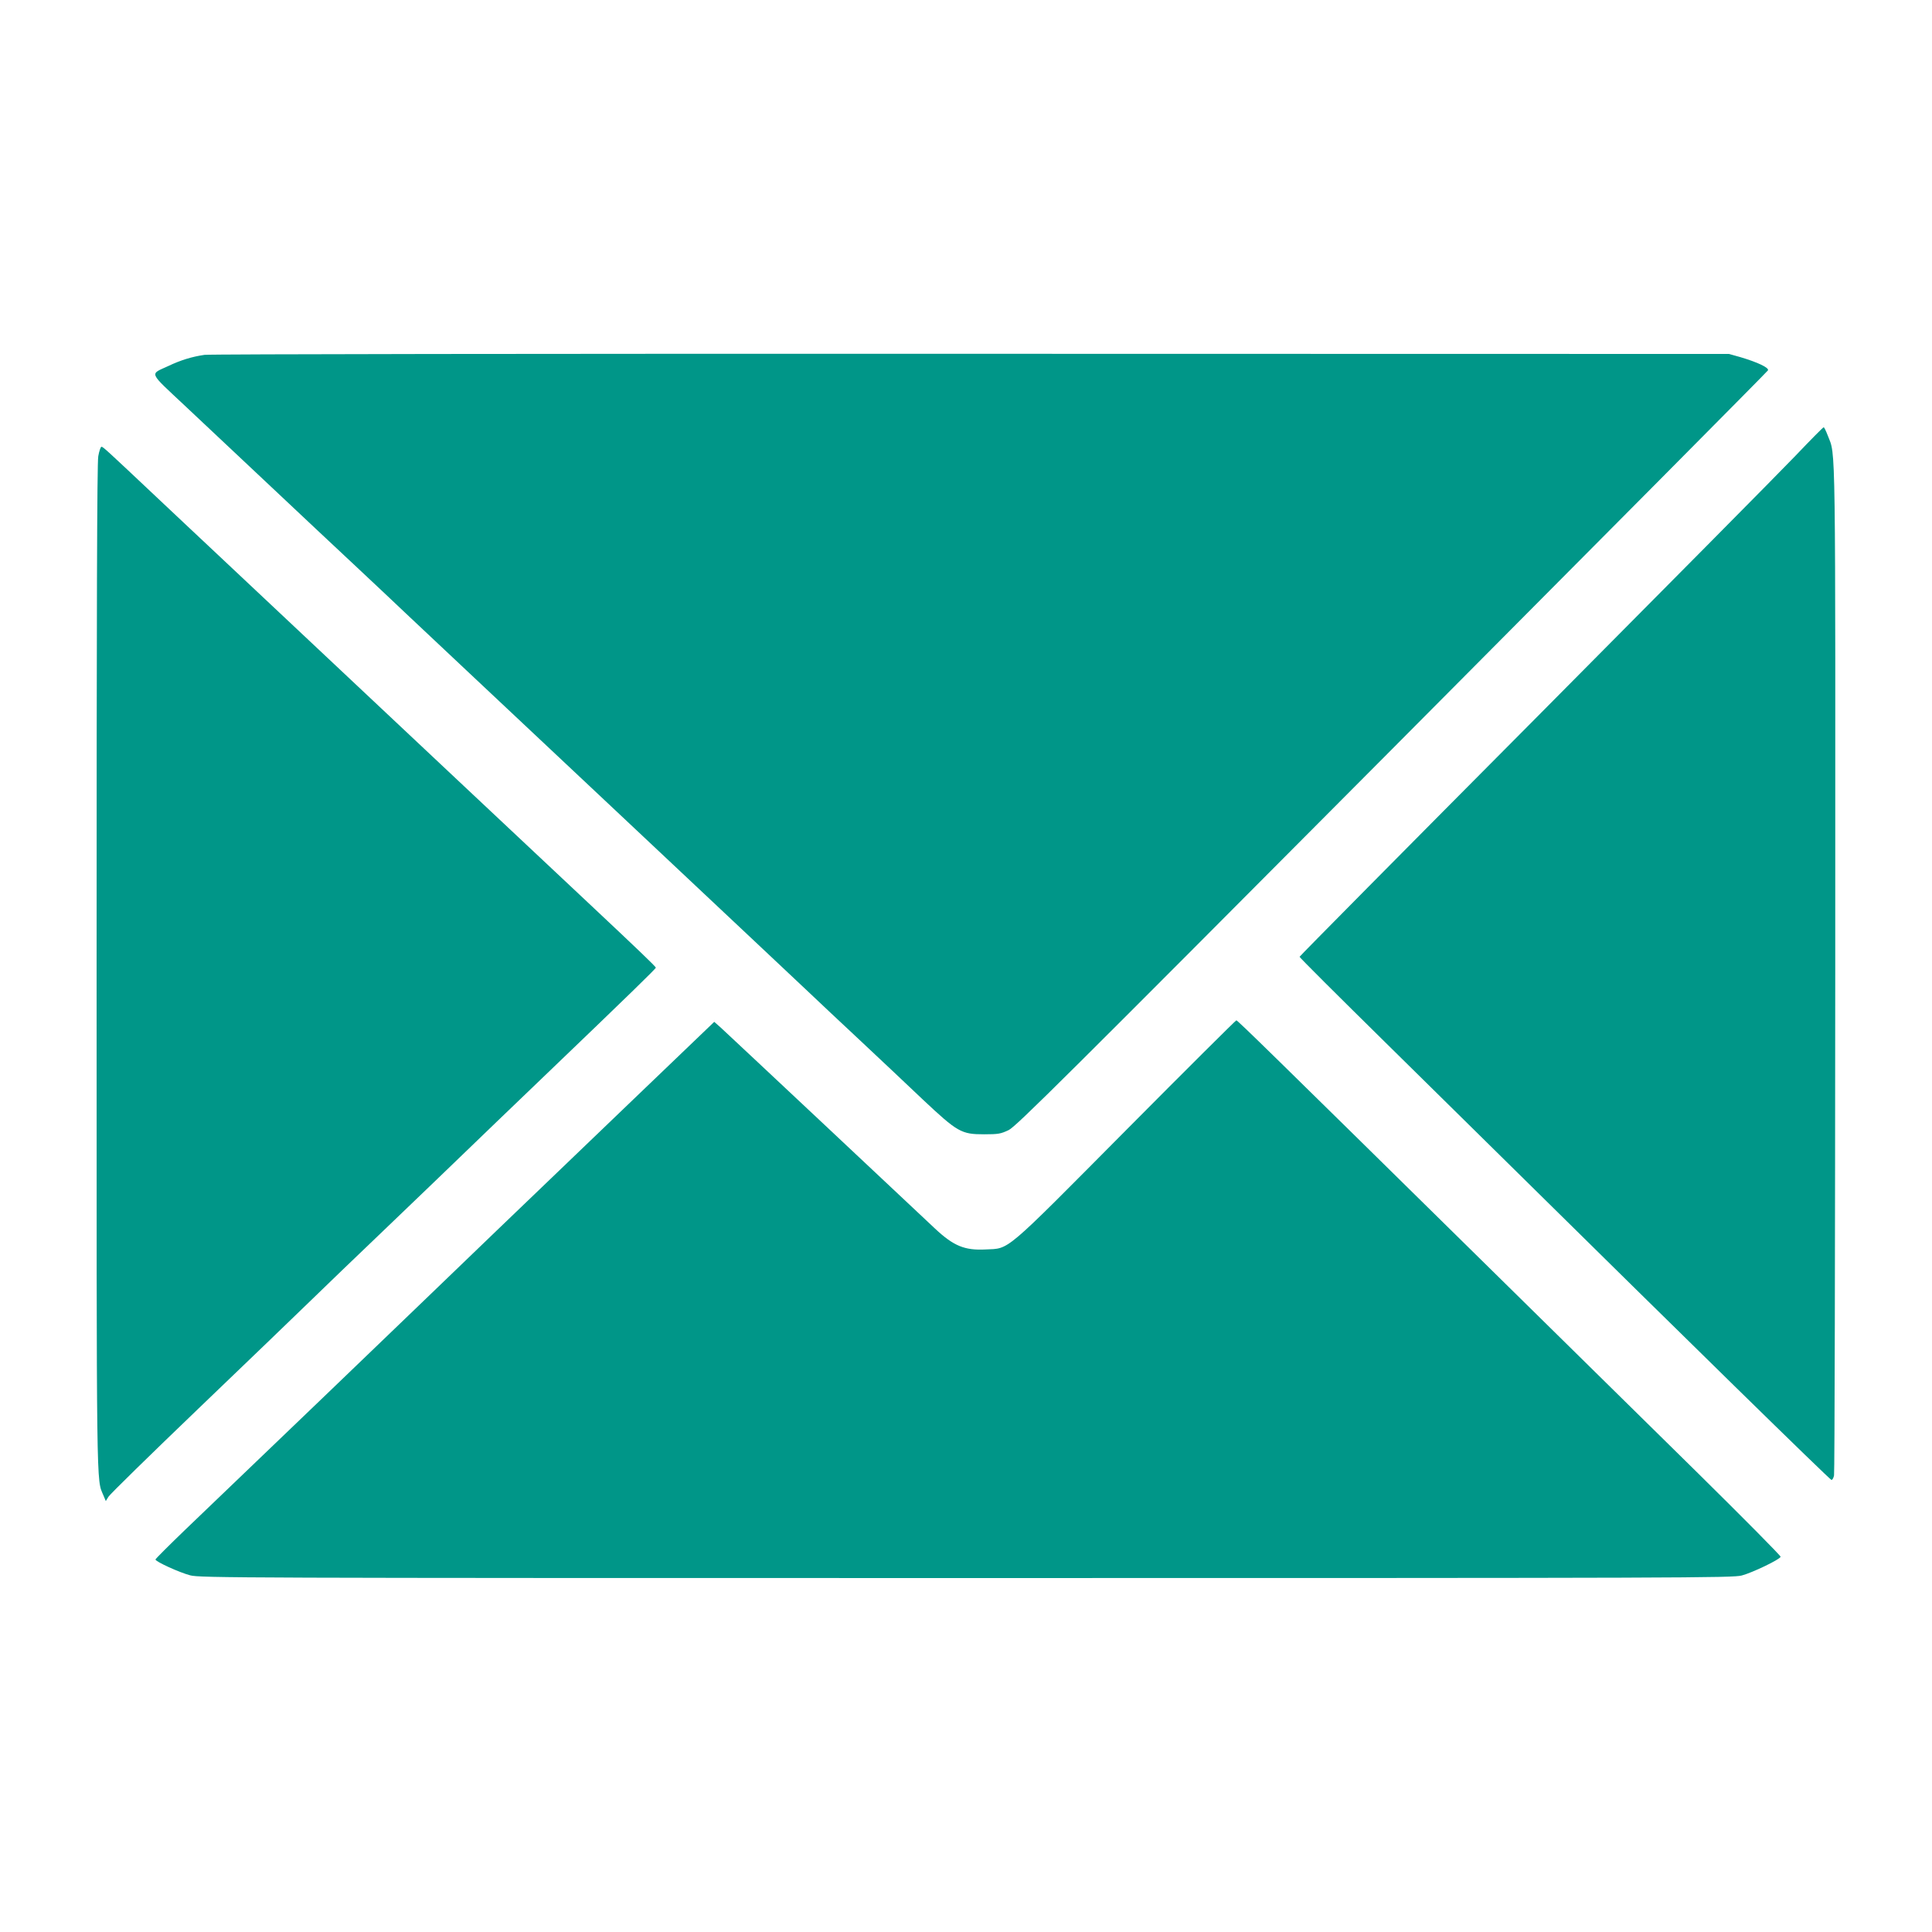
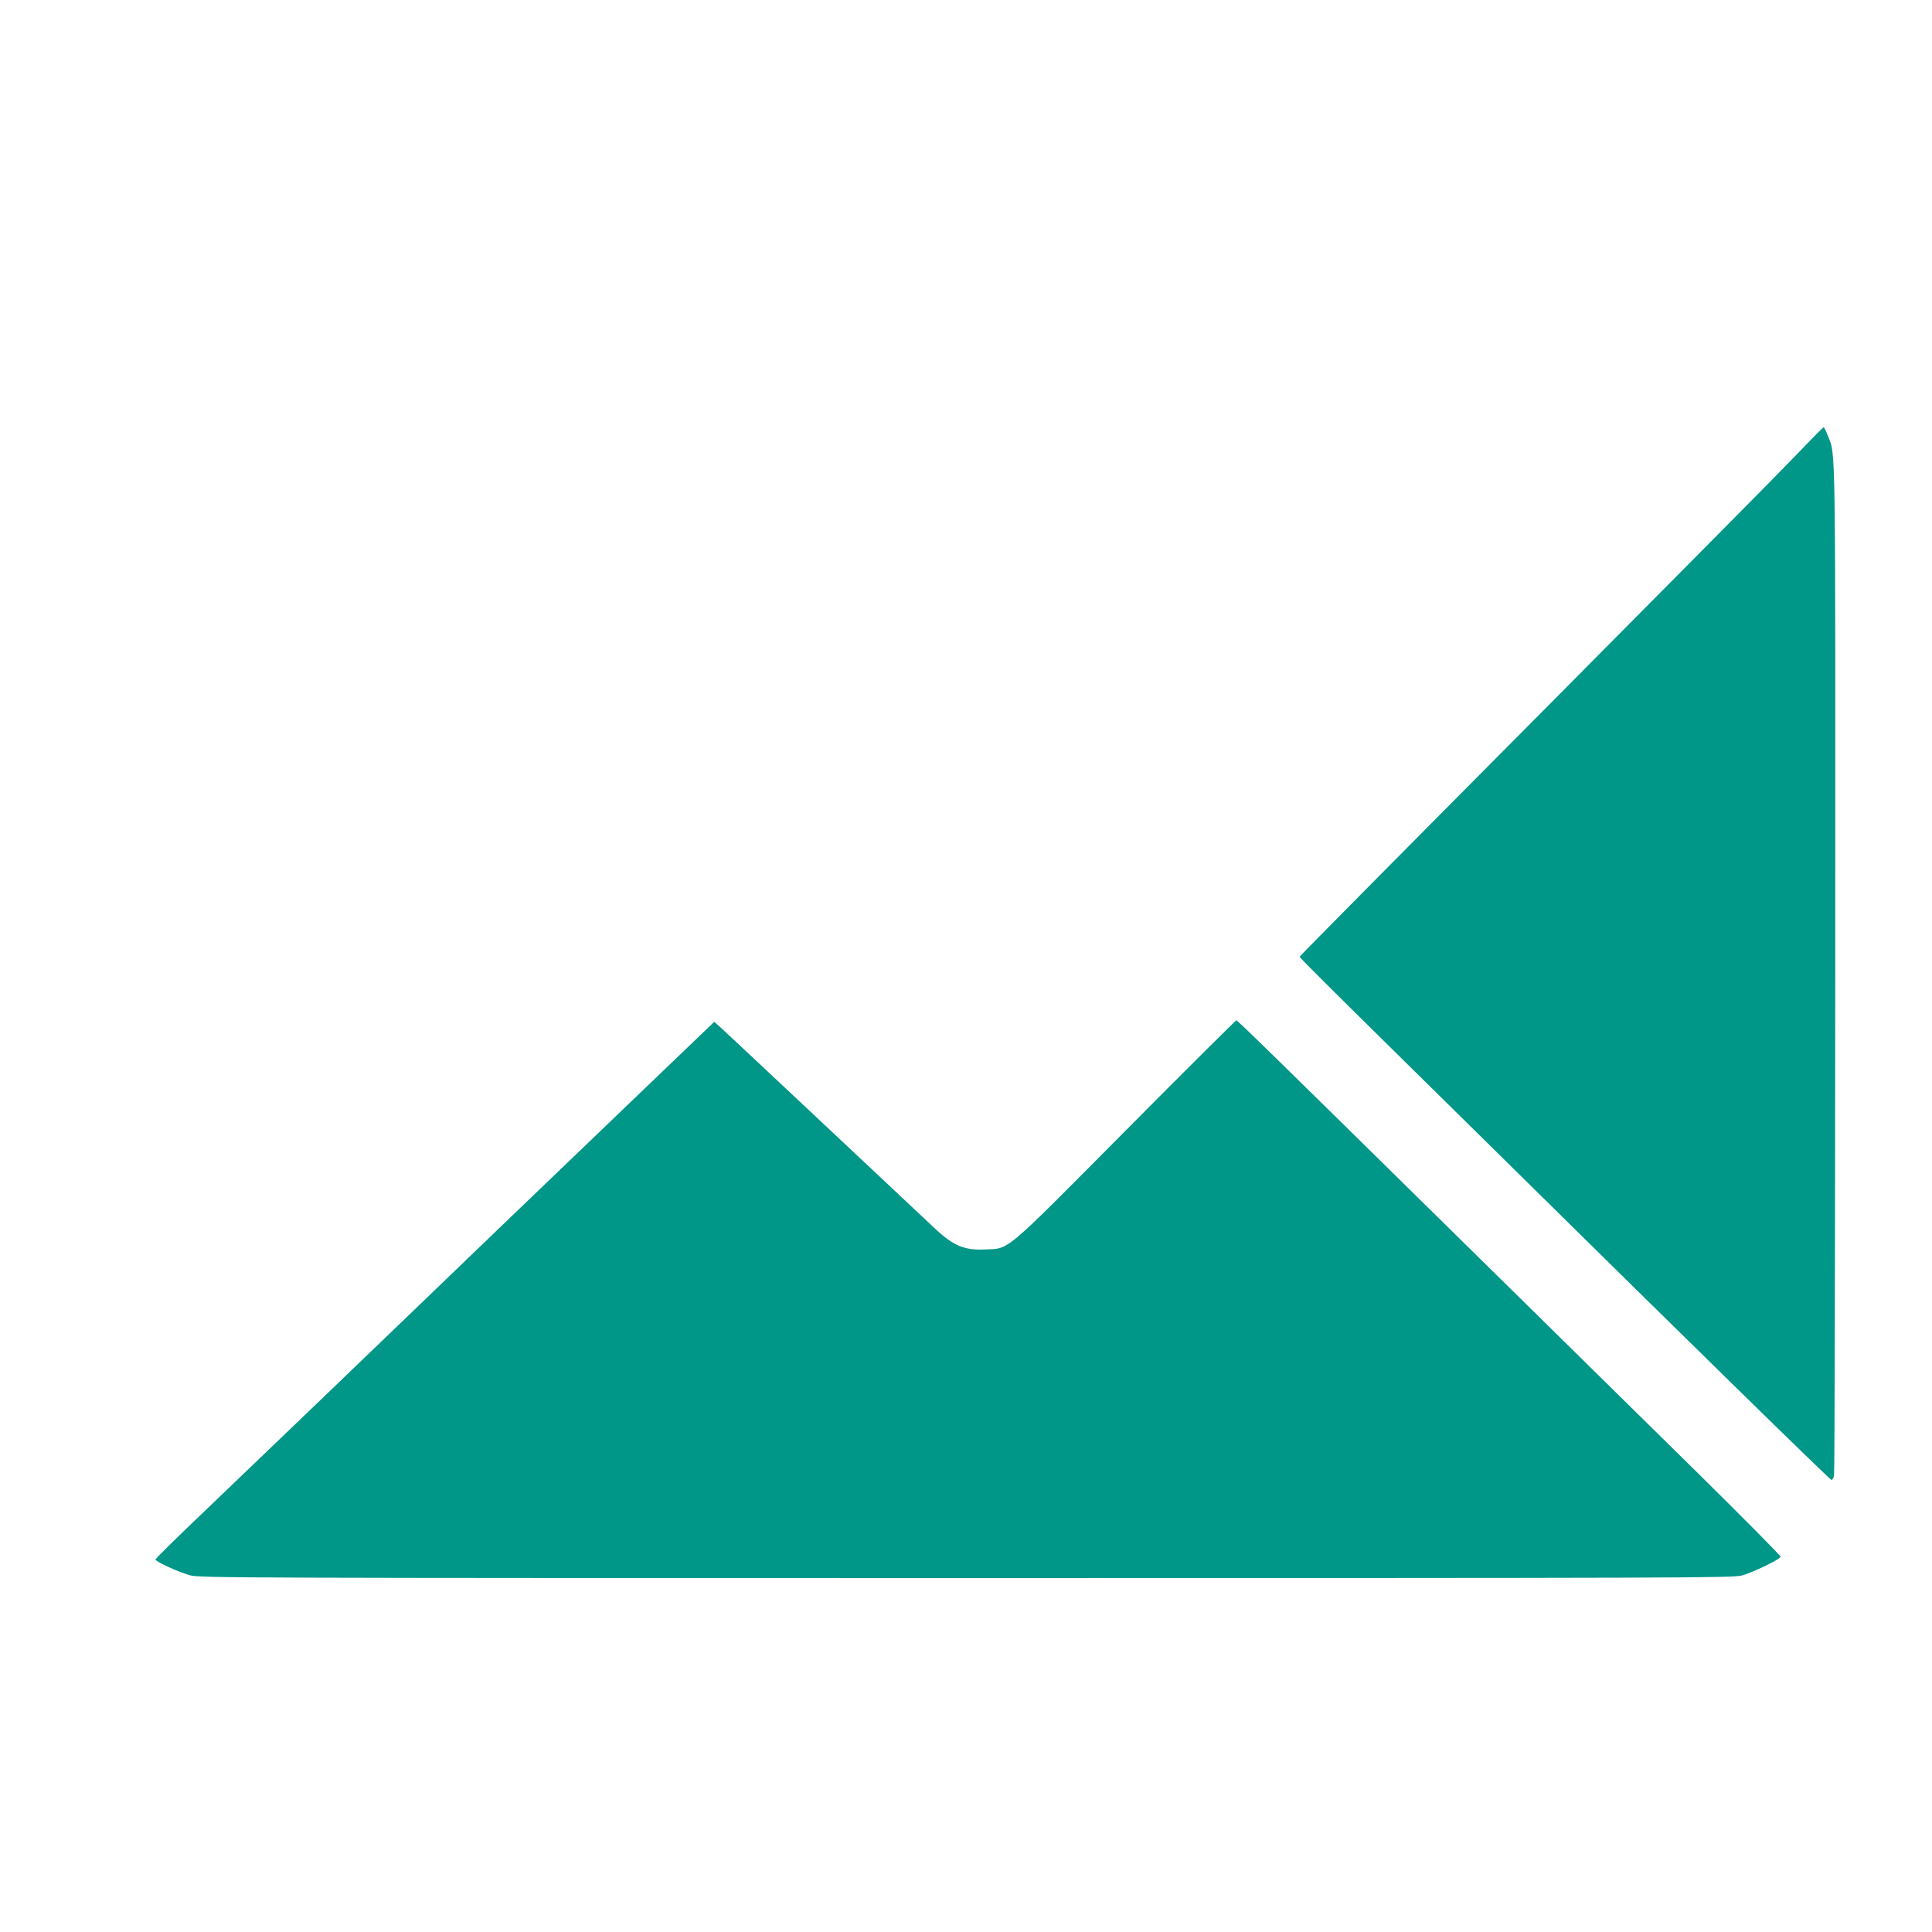
<svg xmlns="http://www.w3.org/2000/svg" version="1.0" width="1280pt" height="1280pt" viewBox="0 0 1280 1280" preserveAspectRatio="xMidYMid meet">
  <g transform="translate(0,1280) scale(0.1,-0.1)" fill="#009688" stroke="none">
-     <path d="M1355 10449 c-83 -12 -158 -35 -240 -74 -125 -58 -135 -33 112 -265 120 -113 375 -353 568 -534 192 -181 449 -422 570 -535 121 -113 267 -251 325 -306 58 -55 247 -233 420 -395 173 -163 621 -583 995 -935 374 -352 788 -741 920 -865 132 -124 285 -268 340 -320 55 -52 203 -192 330 -310 126 -118 313 -294 416 -392 234 -220 258 -233 409 -233 95 0 110 3 163 28 50 25 371 344 2540 2524 1365 1372 2486 2501 2490 2509 10 17 -68 54 -183 88 l-75 21 -5020 1 c-2813 1 -5046 -2 -5080 -7z" />
    <path d="M11895 9780 c-99 -104 -879 -891 -1732 -1750 -854 -859 -1553 -1565 -1553 -1569 0 -5 258 -262 573 -572 314 -309 714 -703 887 -874 1057 -1043 2054 -2020 2064 -2020 6 0 14 14 17 30 4 17 7 1531 8 3365 1 3586 4 3384 -49 3523 -12 31 -24 57 -28 56 -4 0 -88 -85 -187 -189z" />
-     <path d="M651 9777 c-8 -46 -11 -1009 -11 -3385 0 -3547 -2 -3386 45 -3499 l16 -38 17 28 c9 16 278 279 597 585 319 306 650 624 735 707 85 83 319 308 520 500 201 192 430 413 510 490 80 77 311 300 515 495 581 557 750 722 750 729 0 7 -118 120 -445 427 -247 231 -1374 1291 -2005 1884 -220 207 -445 418 -500 470 -55 51 -205 193 -334 314 -365 344 -378 356 -389 356 -5 0 -15 -28 -21 -63z" />
    <path d="M7459 5311 c-819 -825 -767 -781 -930 -789 -138 -7 -211 23 -334 138 -38 36 -364 342 -724 680 -360 338 -674 632 -697 653 l-42 37 -534 -512 c-293 -281 -695 -667 -893 -857 -198 -190 -425 -409 -505 -486 -130 -126 -1053 -1012 -1573 -1510 -108 -104 -197 -193 -197 -197 0 -14 158 -86 230 -105 62 -17 315 -18 5140 -18 4790 0 5079 1 5140 17 71 19 252 106 257 124 2 6 -245 255 -549 555 -304 299 -955 940 -1447 1424 -1377 1355 -1601 1575 -1610 1575 -4 0 -334 -328 -732 -729z" />
  </g>
</svg>